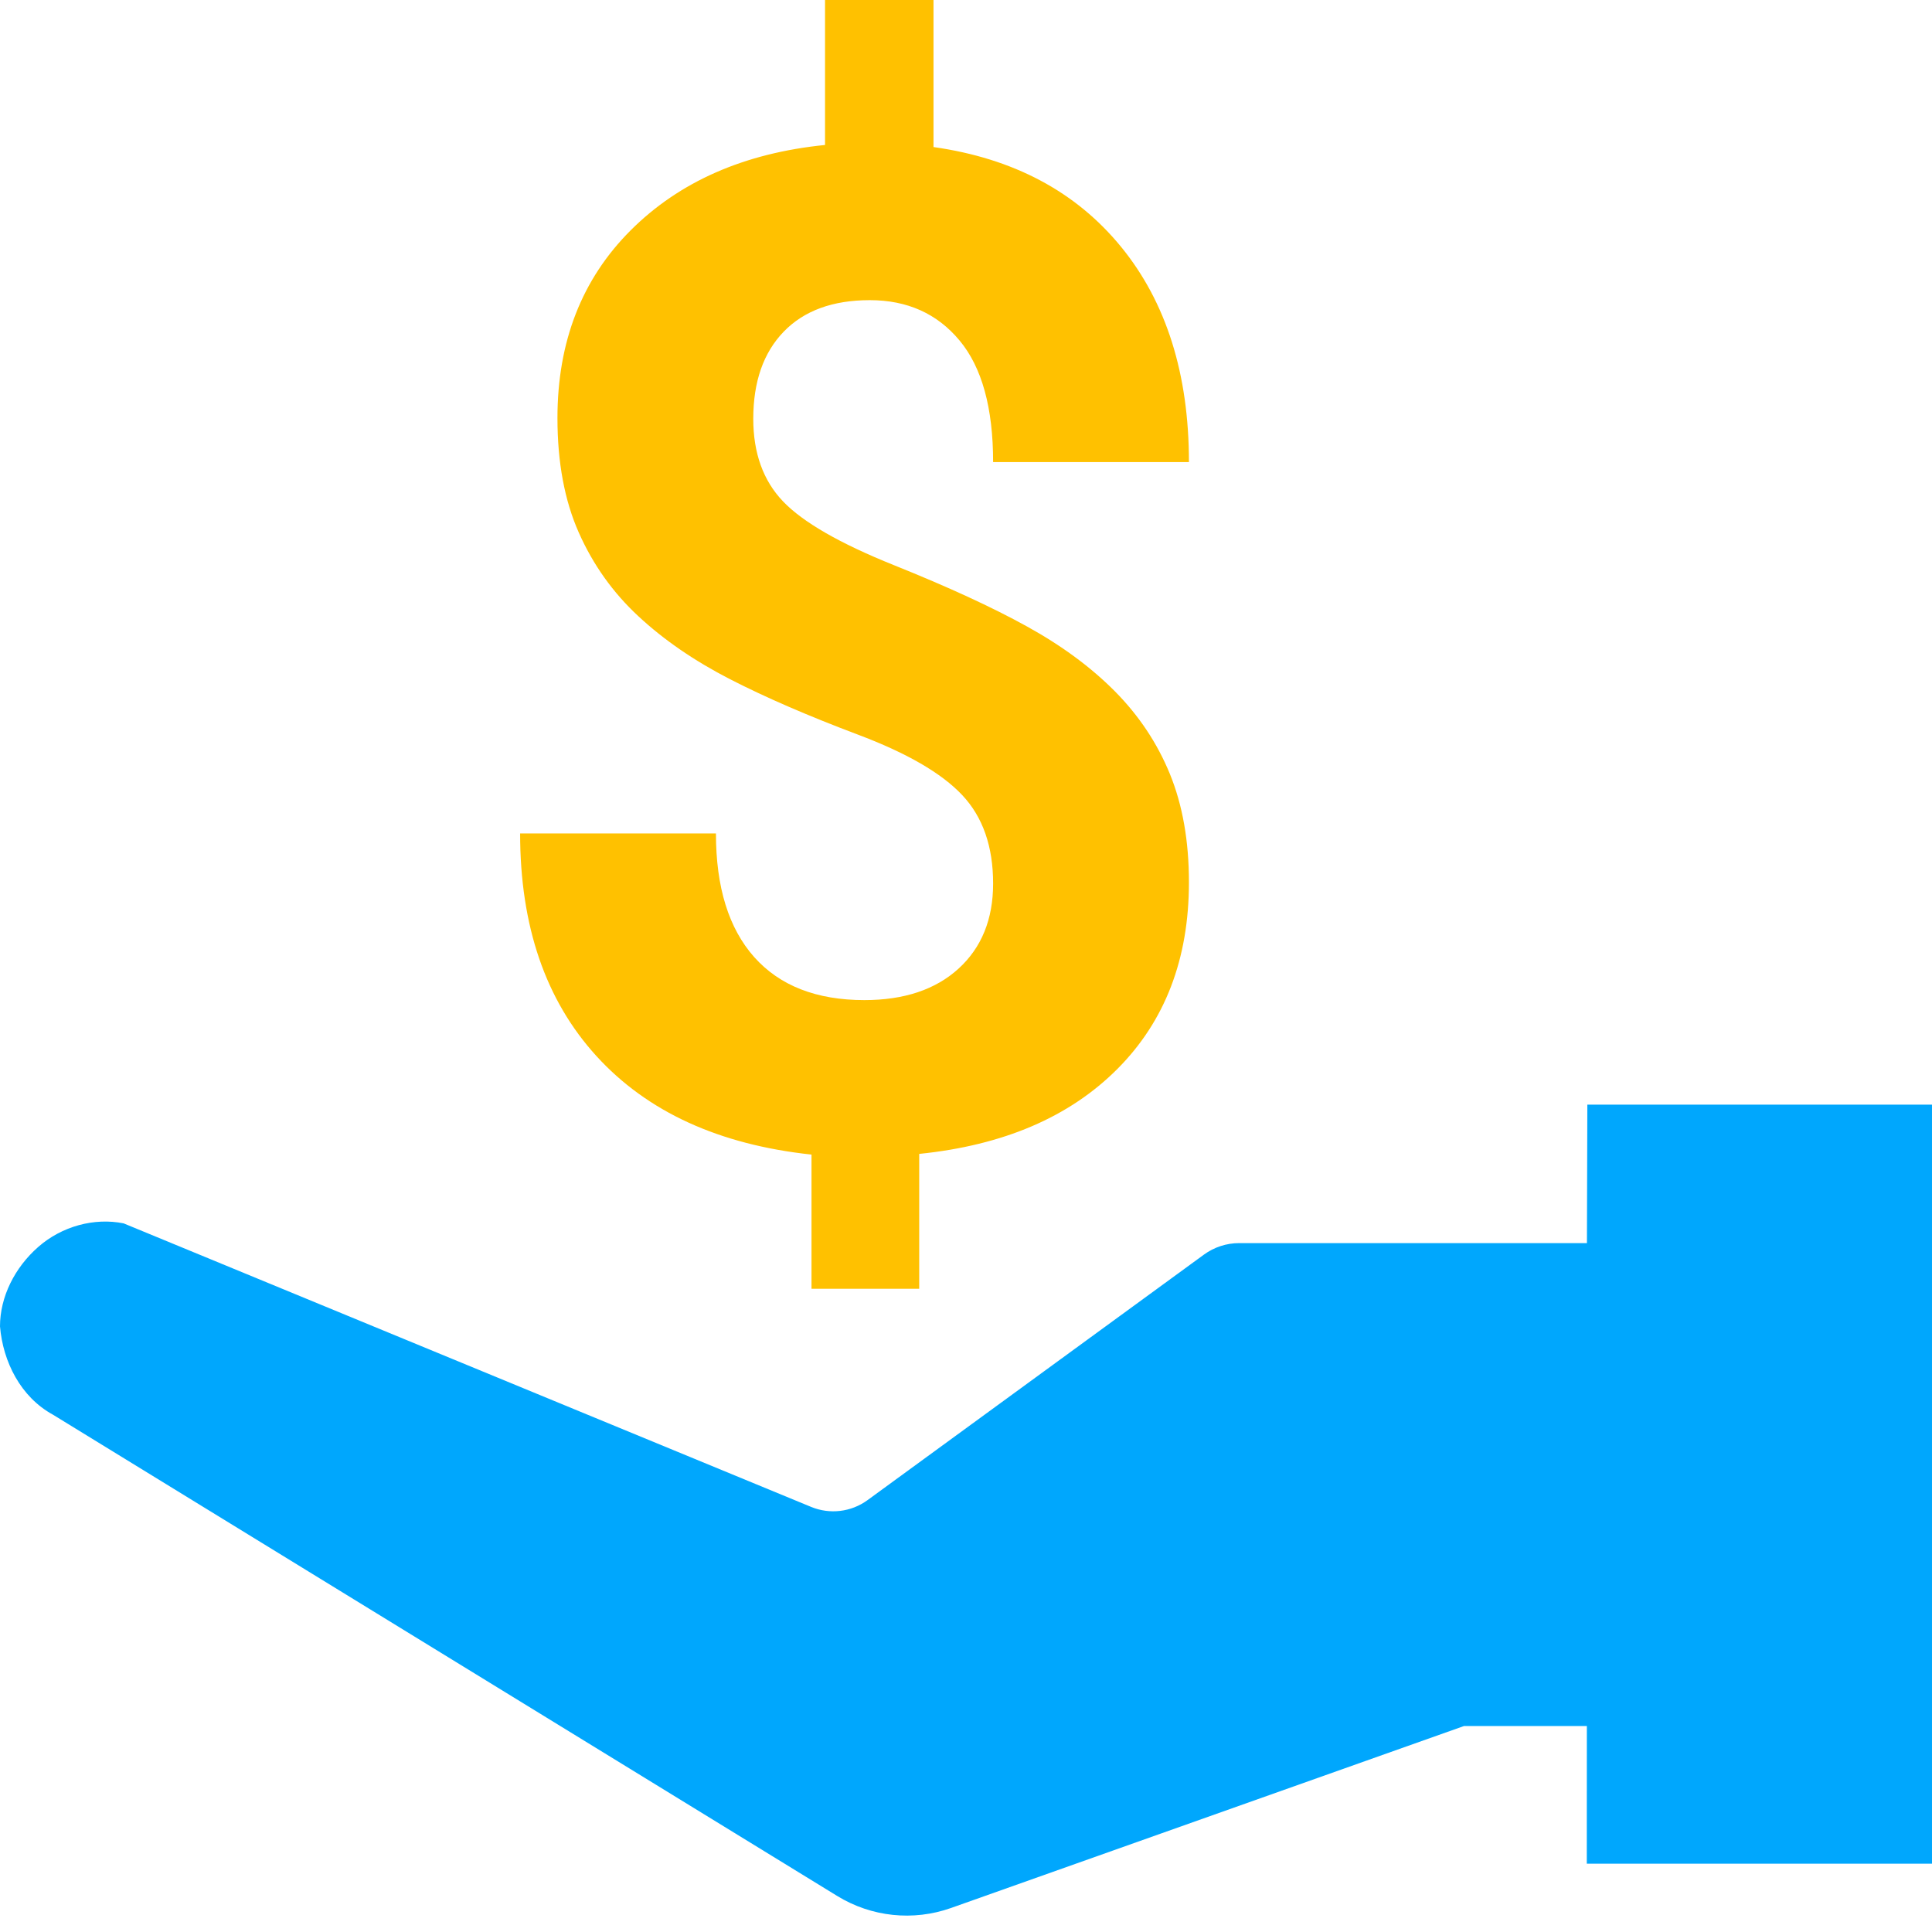
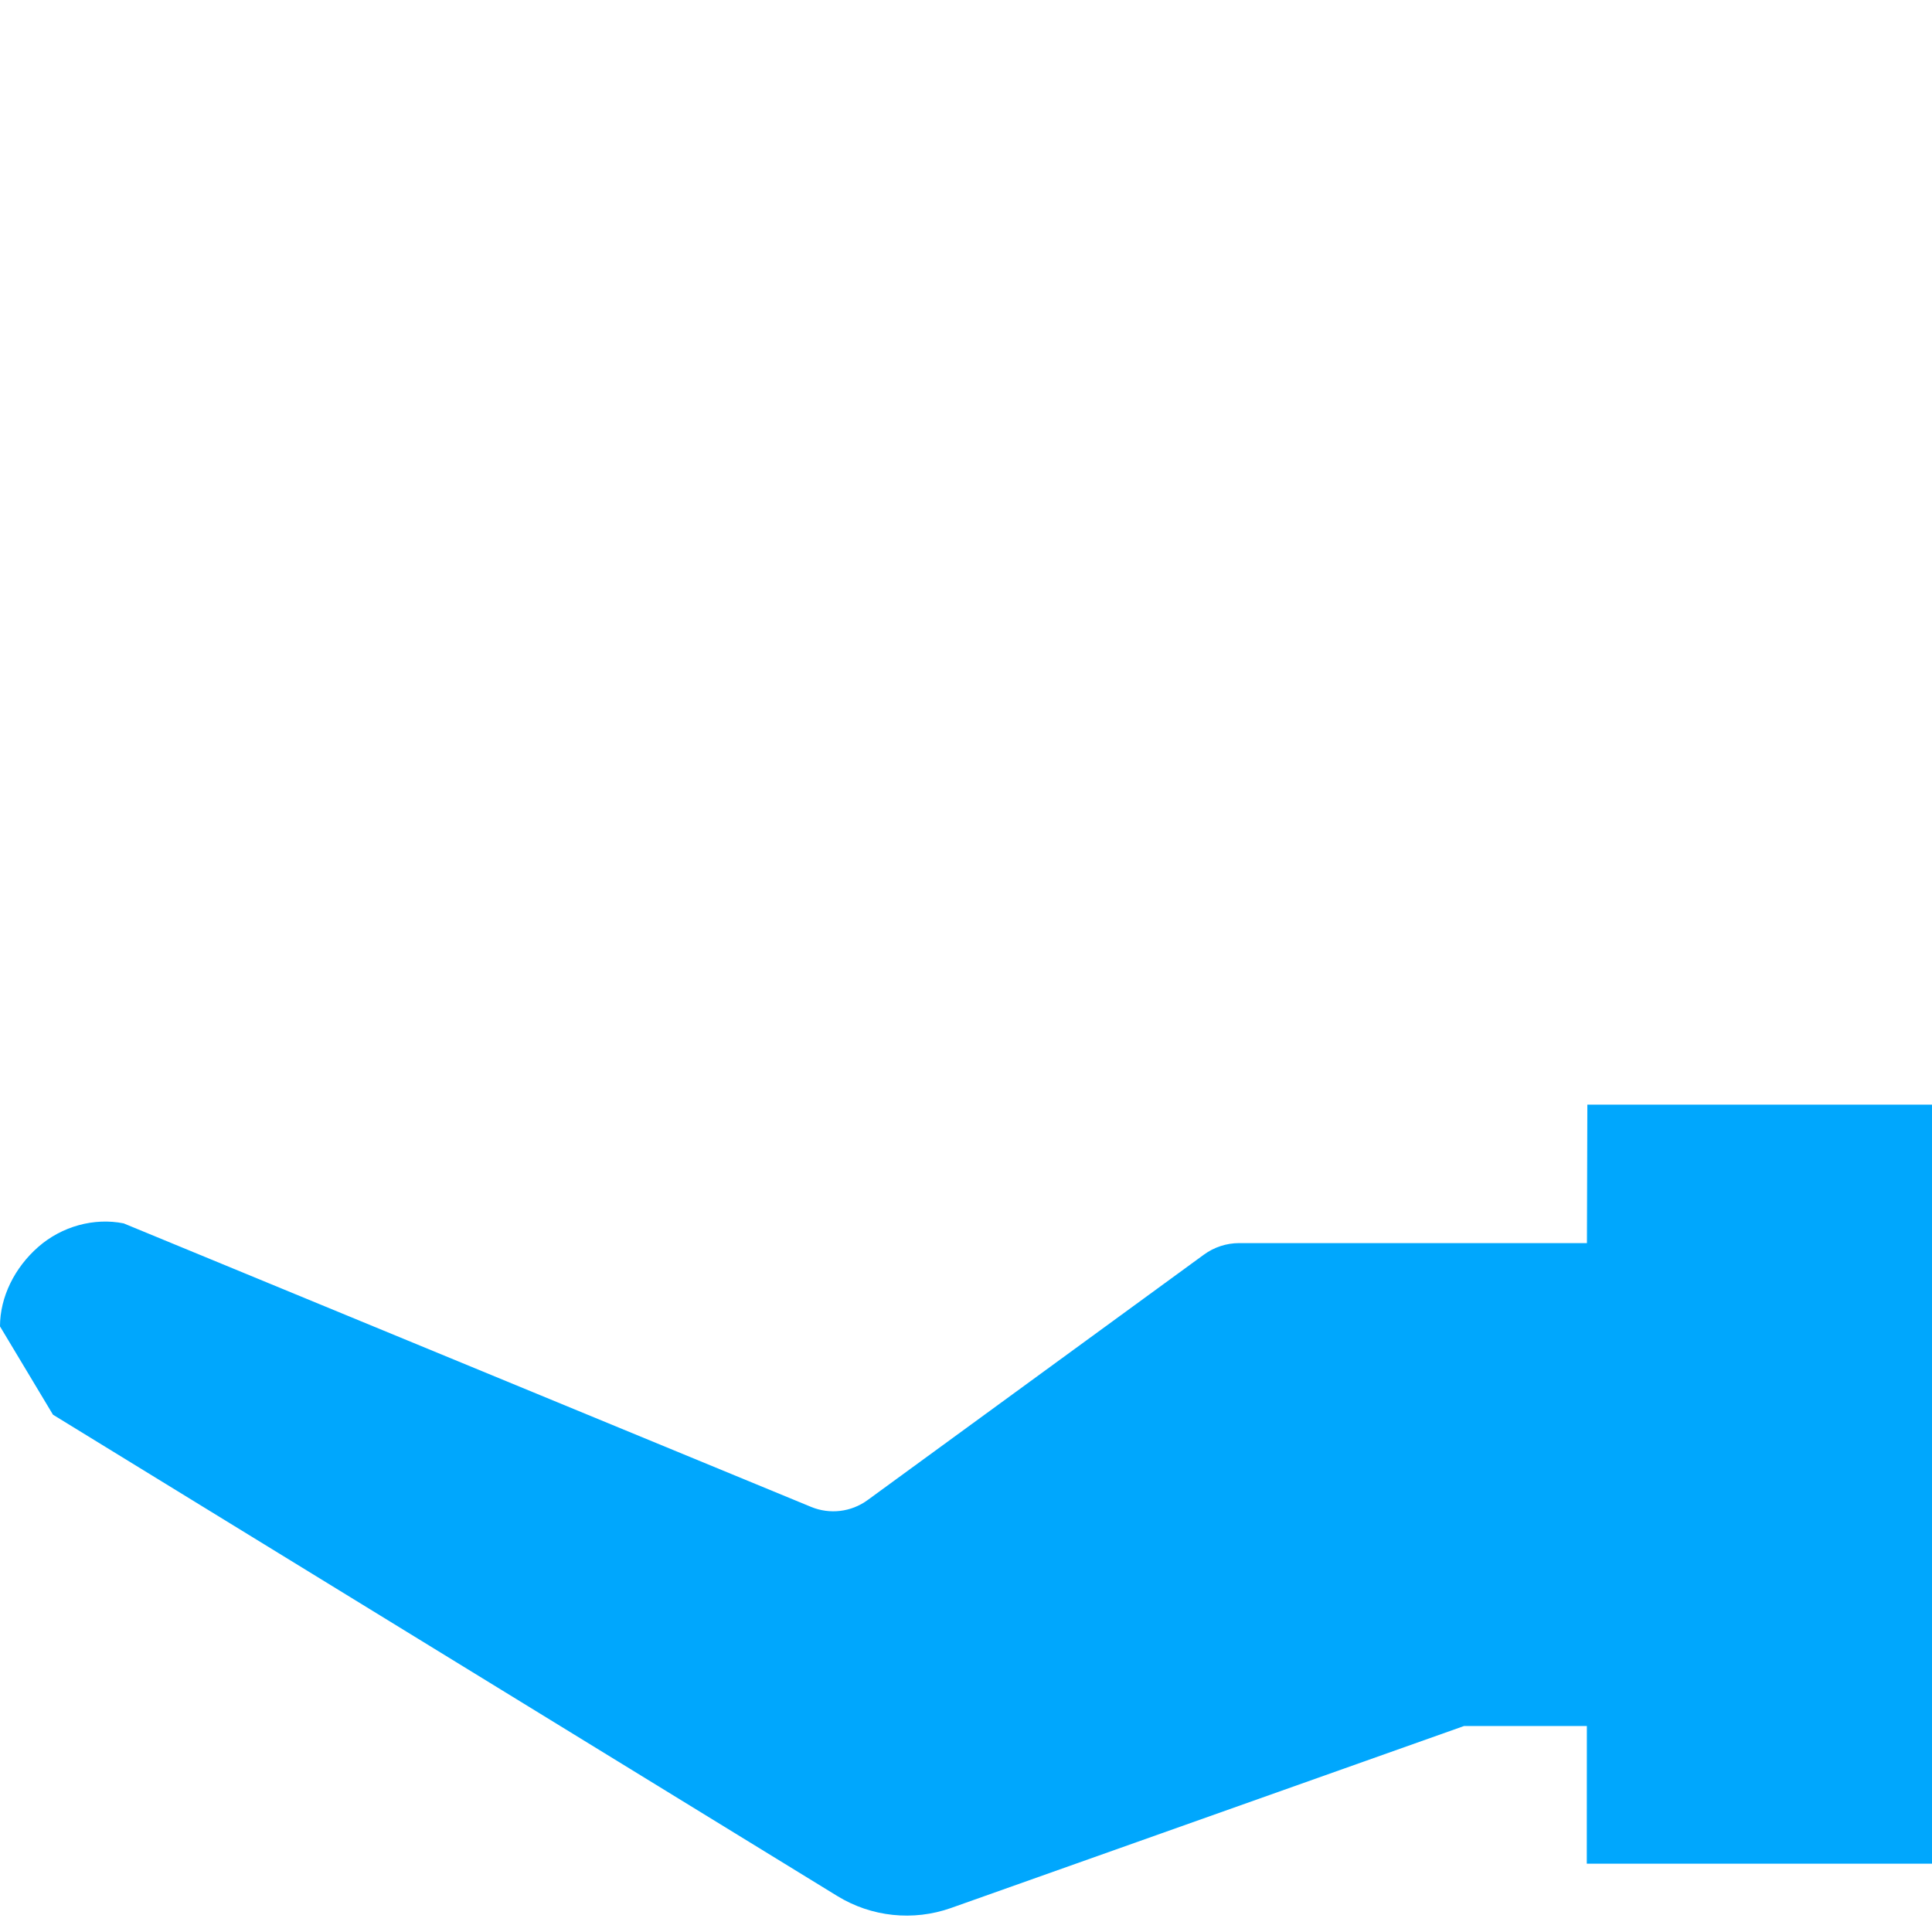
<svg xmlns="http://www.w3.org/2000/svg" width="100%" height="100%" viewBox="0 0 28 28" version="1.1" xml:space="preserve" style="fill-rule:evenodd;clip-rule:evenodd;stroke-linejoin:round;stroke-miterlimit:1.414;">
  <g>
-     <path d="M14.393,12.805c0,-0.537 -0.149,-0.964 -0.447,-1.281c-0.298,-0.318 -0.804,-0.611 -1.517,-0.879c-0.714,-0.269 -1.329,-0.535 -1.846,-0.8c-0.518,-0.266 -0.961,-0.57 -1.331,-0.914c-0.37,-0.343 -0.658,-0.748 -0.864,-1.213c-0.206,-0.464 -0.309,-1.018 -0.309,-1.659c0,-1.106 0.353,-2.013 1.06,-2.72c0.707,-0.707 1.647,-1.12 2.818,-1.238l0,-2.101l1.572,0l0,2.131c1.158,0.164 2.065,0.646 2.72,1.448c0.654,0.802 0.982,1.842 0.982,3.118l-2.838,0c0,-0.785 -0.162,-1.373 -0.486,-1.762c-0.324,-0.39 -0.758,-0.585 -1.301,-0.585c-0.537,0 -0.953,0.152 -1.248,0.457c-0.294,0.304 -0.441,0.725 -0.441,1.262c0,0.497 0.144,0.897 0.432,1.198c0.288,0.301 0.823,0.609 1.605,0.923c0.782,0.314 1.426,0.61 1.93,0.889c0.504,0.278 0.929,0.592 1.276,0.942c0.347,0.351 0.613,0.75 0.796,1.198c0.183,0.449 0.275,0.971 0.275,1.567c0,1.113 -0.347,2.016 -1.041,2.71c-0.694,0.694 -1.65,1.103 -2.868,1.227l0,1.955l-1.561,0l0,-1.945c-1.342,-0.144 -2.381,-0.62 -3.118,-1.429c-0.736,-0.808 -1.105,-1.883 -1.105,-3.225l2.838,0c0,0.779 0.185,1.376 0.555,1.792c0.37,0.415 0.902,0.623 1.596,0.623c0.576,0 1.031,-0.152 1.365,-0.456c0.334,-0.305 0.501,-0.716 0.501,-1.233Z" style="fill:#FFC100;fill-rule:nonzero;" />
-     <path d="M0.768,20.503c0,0 8.679,5.326 11.366,6.975c0.495,0.304 1.101,0.368 1.649,0.174c2.127,-0.754 7.434,-2.637 7.434,-2.637l1.781,0l-0.001,1.995l5.003,0l0,-11.001l-4.995,0l-0.006,2.007c0,0 -3.938,0 -5.04,0c-0.184,0 -0.363,0.059 -0.511,0.167c-0.847,0.619 -3.813,2.783 -4.875,3.558c-0.237,0.173 -0.547,0.21 -0.818,0.098c-1.973,-0.814 -9.963,-4.109 -9.963,-4.109c-0.427,-0.086 -0.896,0.042 -1.237,0.341c-0.342,0.299 -0.555,0.725 -0.555,1.152c0.043,0.512 0.299,1.024 0.768,1.28Z" style="fill:#00A7FD;fill-rule:nonzero;" />
+     <path d="M0.768,20.503c0,0 8.679,5.326 11.366,6.975c0.495,0.304 1.101,0.368 1.649,0.174c2.127,-0.754 7.434,-2.637 7.434,-2.637l1.781,0l-0.001,1.995l5.003,0l0,-11.001l-4.995,0l-0.006,2.007c0,0 -3.938,0 -5.04,0c-0.184,0 -0.363,0.059 -0.511,0.167c-0.847,0.619 -3.813,2.783 -4.875,3.558c-0.237,0.173 -0.547,0.21 -0.818,0.098c-1.973,-0.814 -9.963,-4.109 -9.963,-4.109c-0.427,-0.086 -0.896,0.042 -1.237,0.341c-0.342,0.299 -0.555,0.725 -0.555,1.152Z" style="fill:#00A7FD;fill-rule:nonzero;" />
  </g>
</svg>